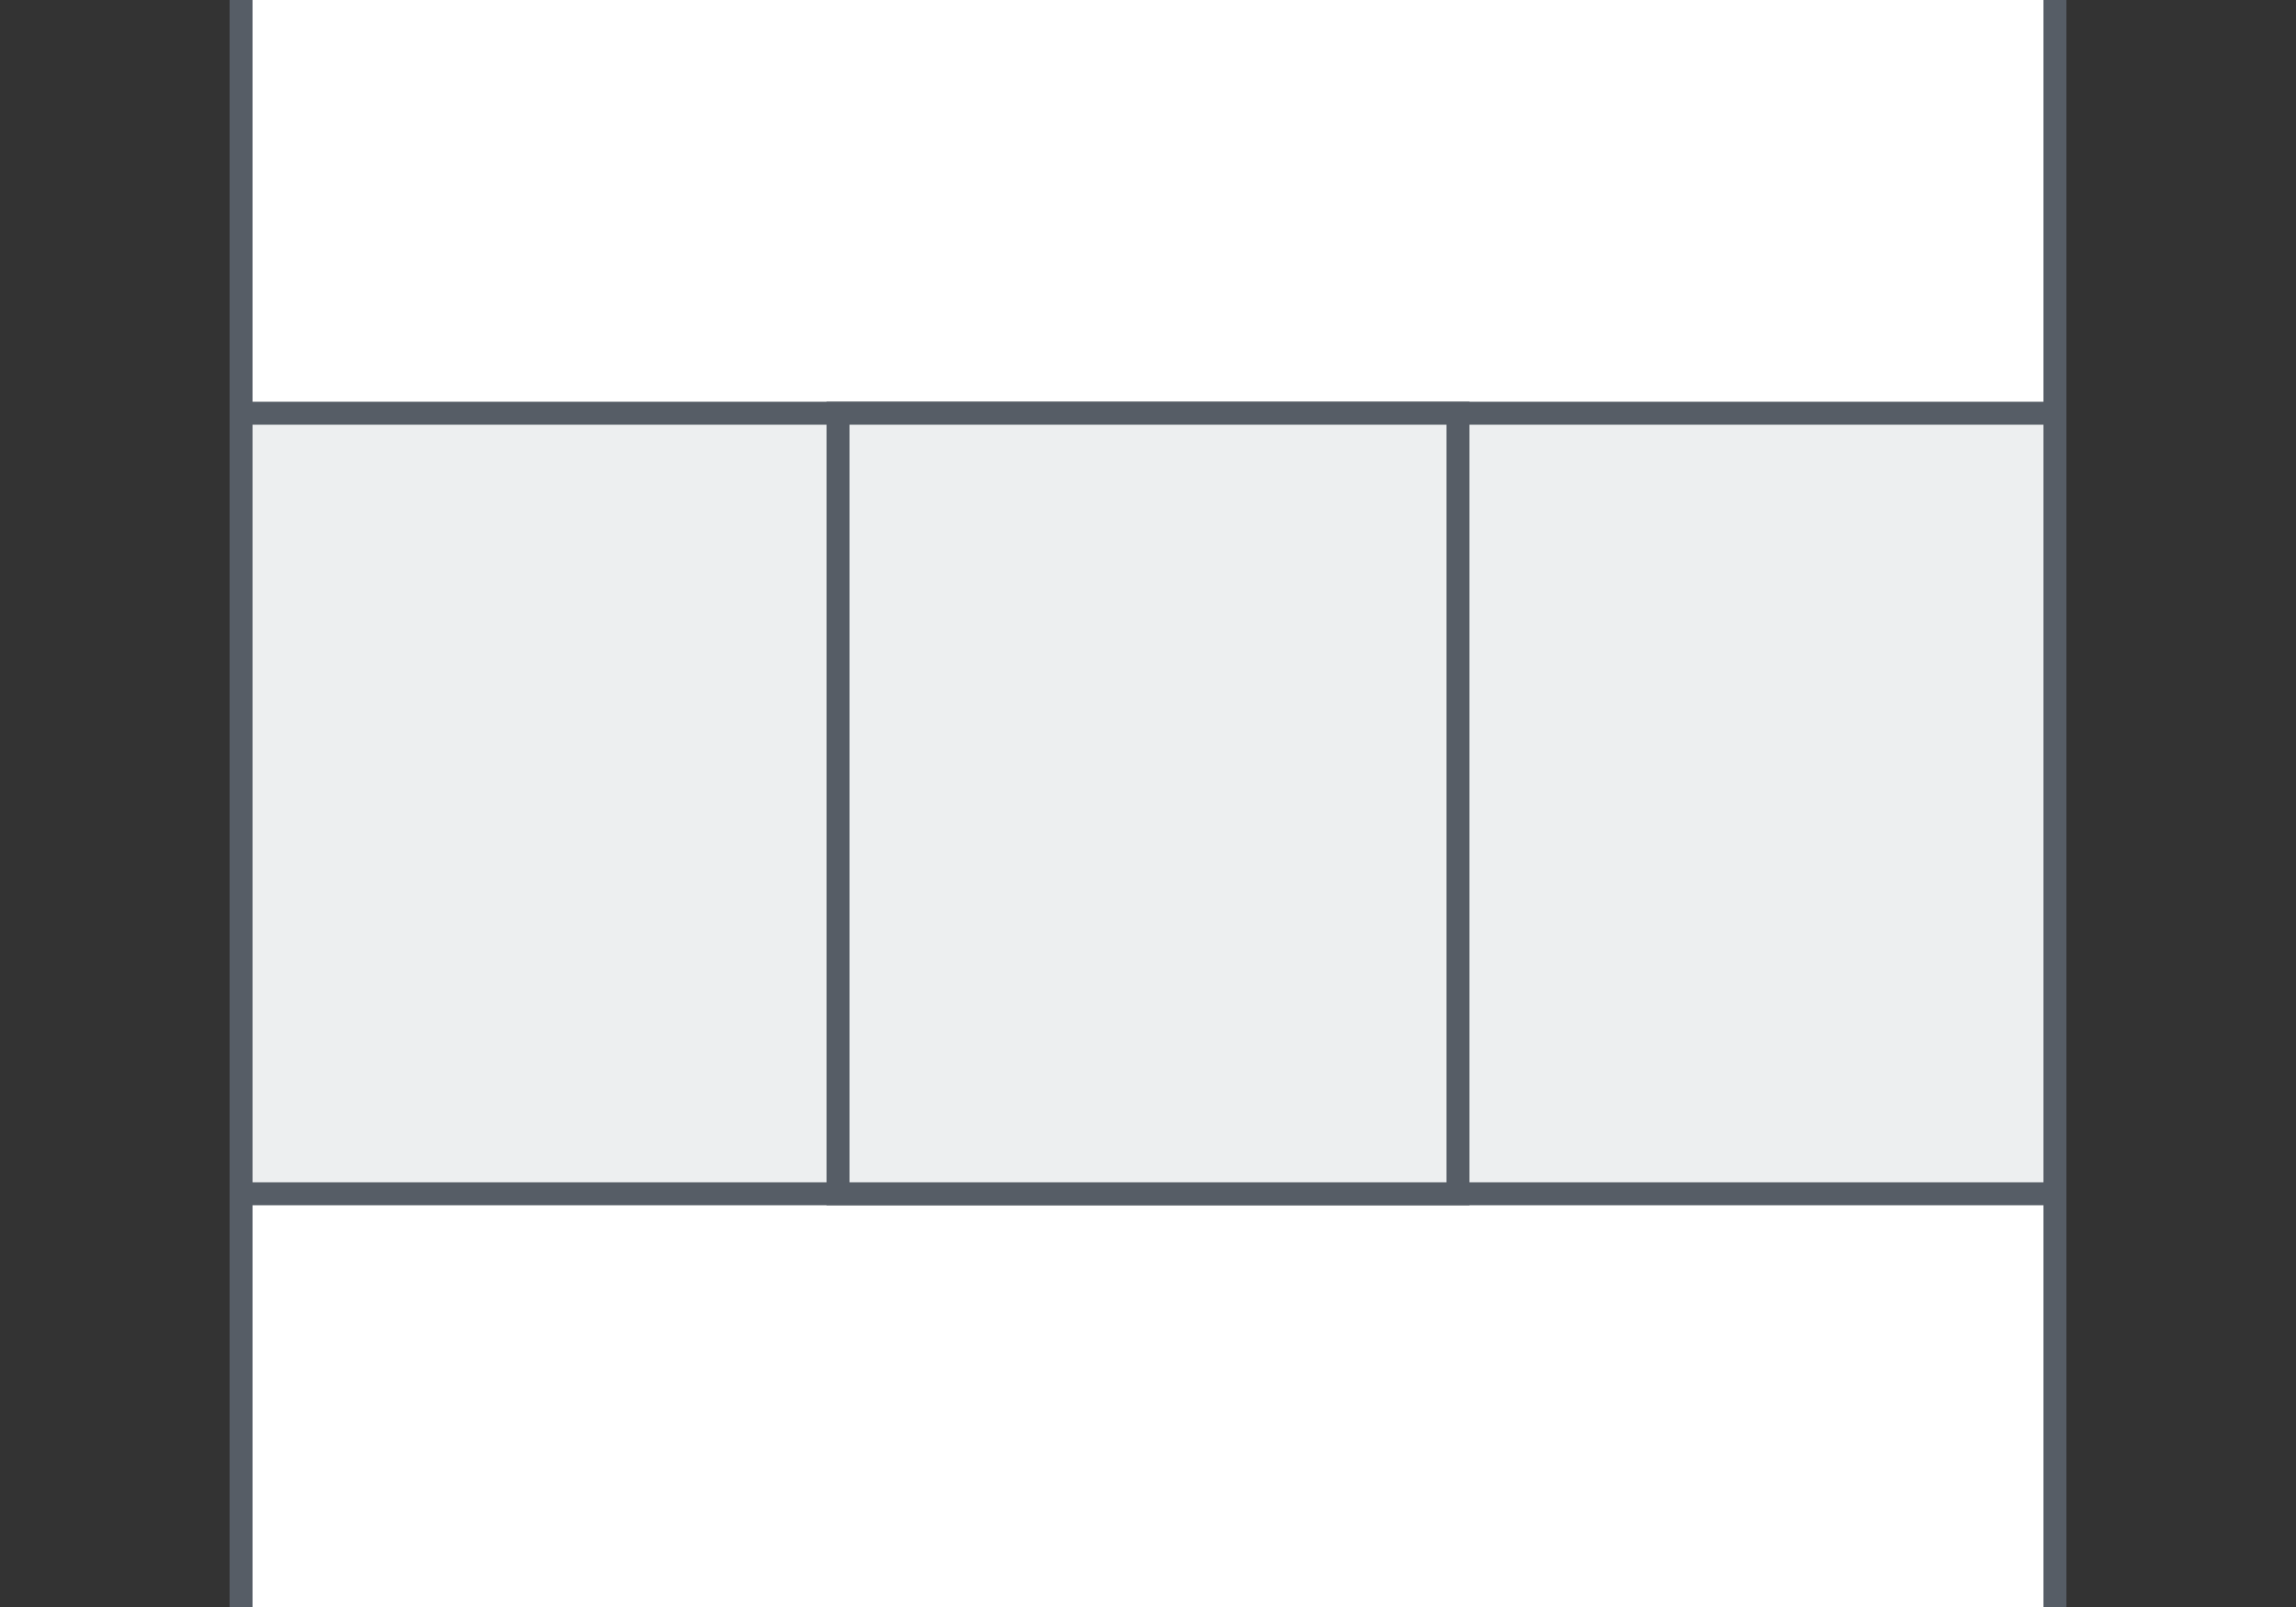
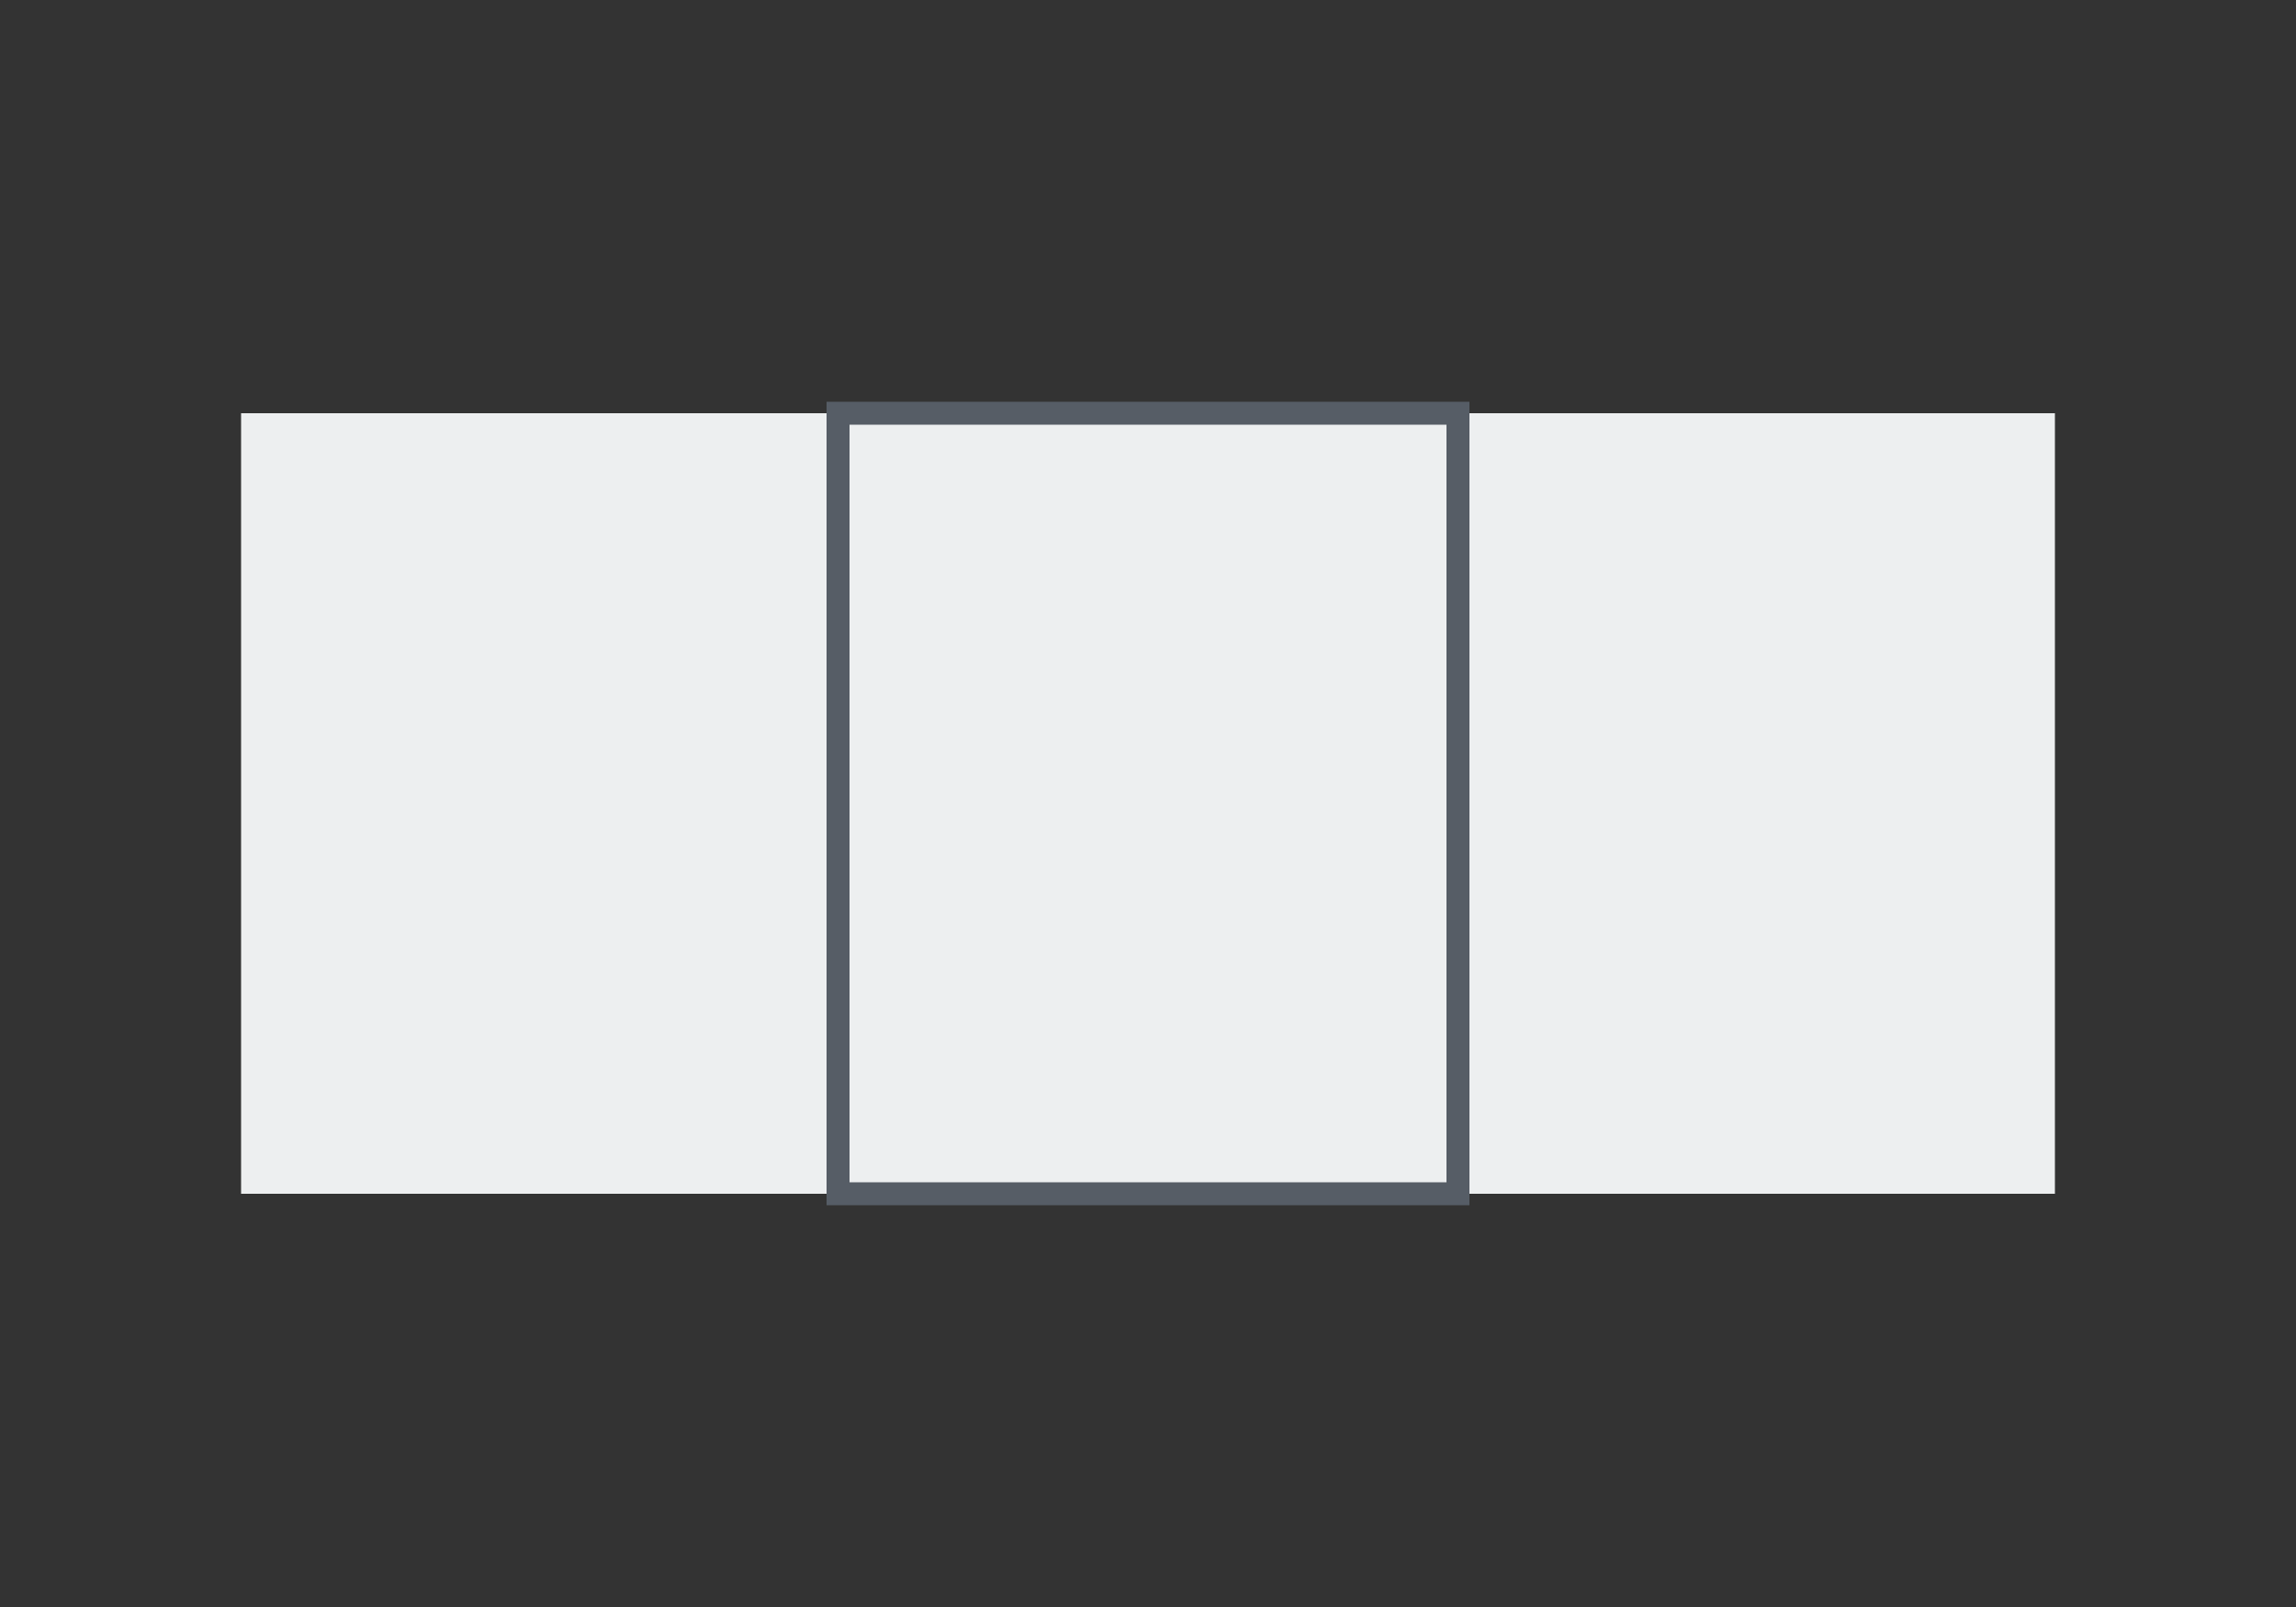
<svg xmlns="http://www.w3.org/2000/svg" id="Layer_1" viewBox="0 0 100 70">
  <rect x="0" y="0" width="100" height="70" fill="#333333" stroke="none" />
  <style>.st1{fill:#565d66}.st2{fill:#edeff0}</style>
-   <path d="M13 72.5c-1.4 0-2.5-1.1-2.5-2.5V0c0-1.4 1.1-2.5 2.5-2.5h74c1.4 0 2.5 1.1 2.5 2.5v70c0 1.4-1.1 2.5-2.5 2.5H13z" fill="#fff" />
-   <path class="st1" d="M87-2c1.1 0 2 .9 2 2v70c0 1.1-.9 2-2 2H13c-1.1 0-2-.9-2-2V0c0-1.1.9-2 2-2h74m0-1H13c-1.7 0-3 1.3-3 3v70c0 1.7 1.3 3 3 3h74c1.6 0 3-1.3 3-3V0c0-1.7-1.4-3-3-3z" />
  <path class="st2" d="M10.5 18h79v34h-79z" />
-   <path class="st1" d="M89 18.5v33H11v-33h78m1-1H10v35h80v-35z" />
  <g>
-     <path class="st2" d="M36.5 18h27v34h-27z" />
    <path class="st1" d="M63 18.5v33H37v-33h26m1-1H36v35h28v-35z" />
  </g>
</svg>